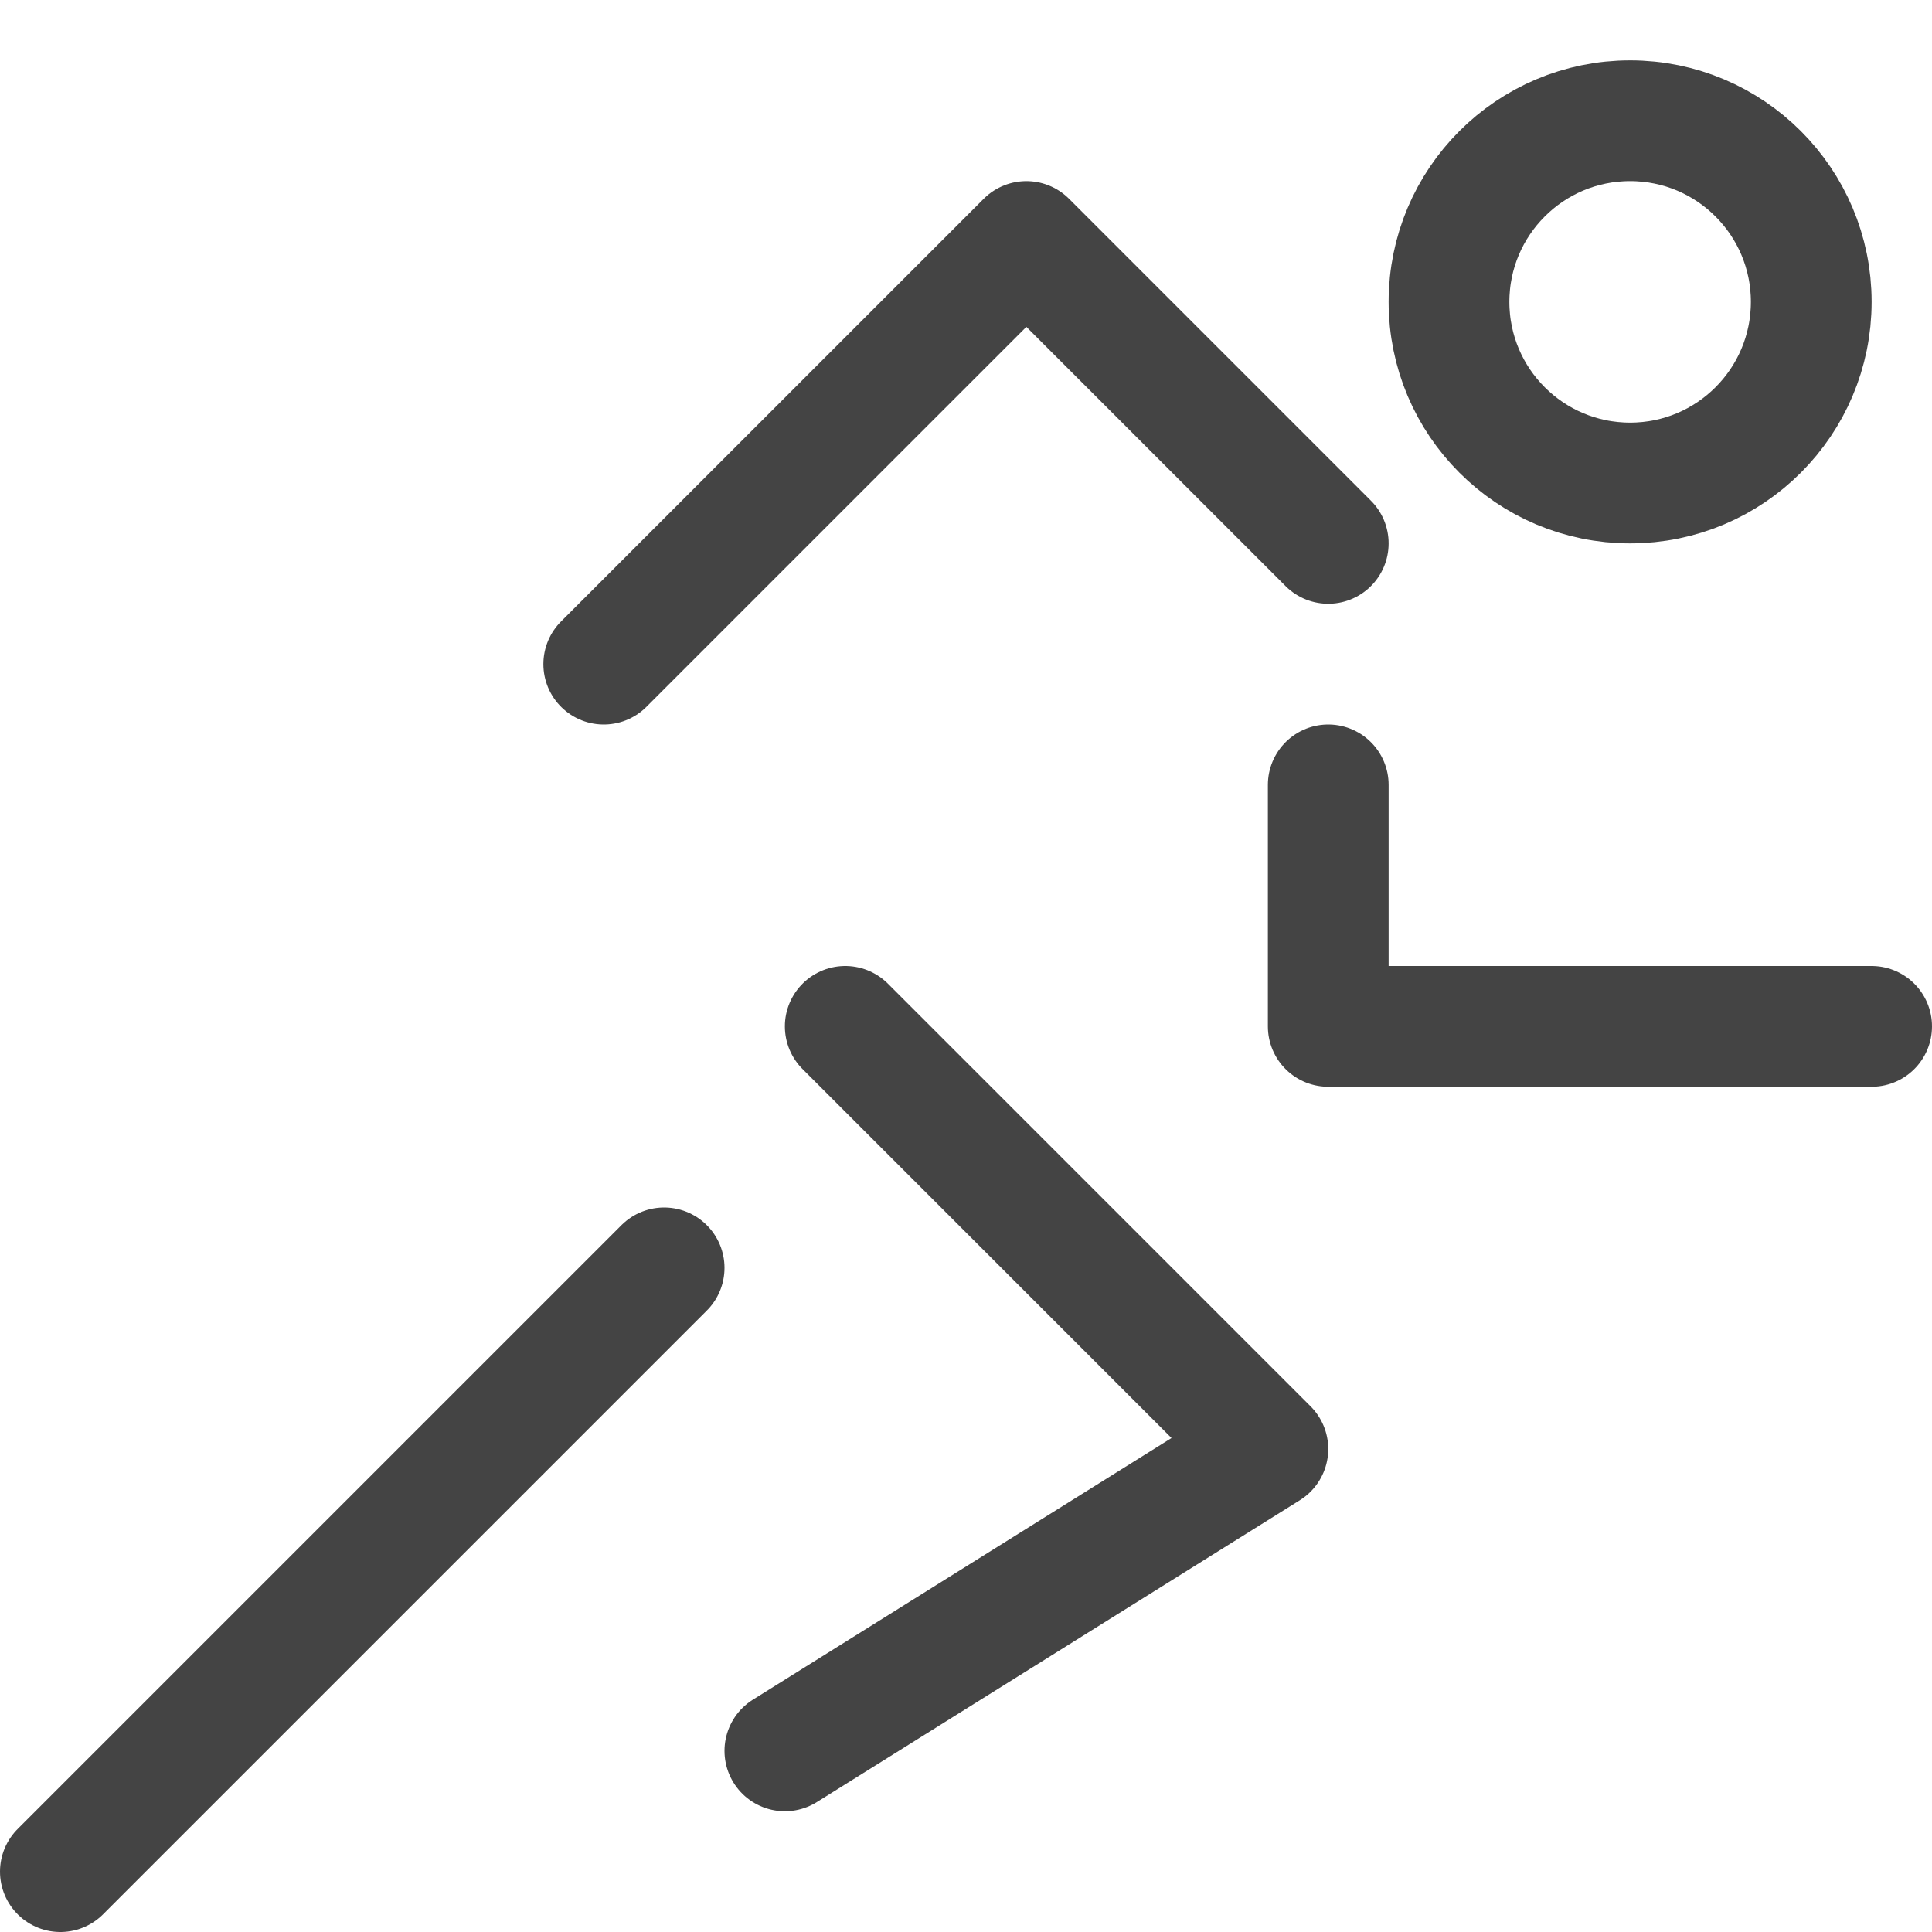
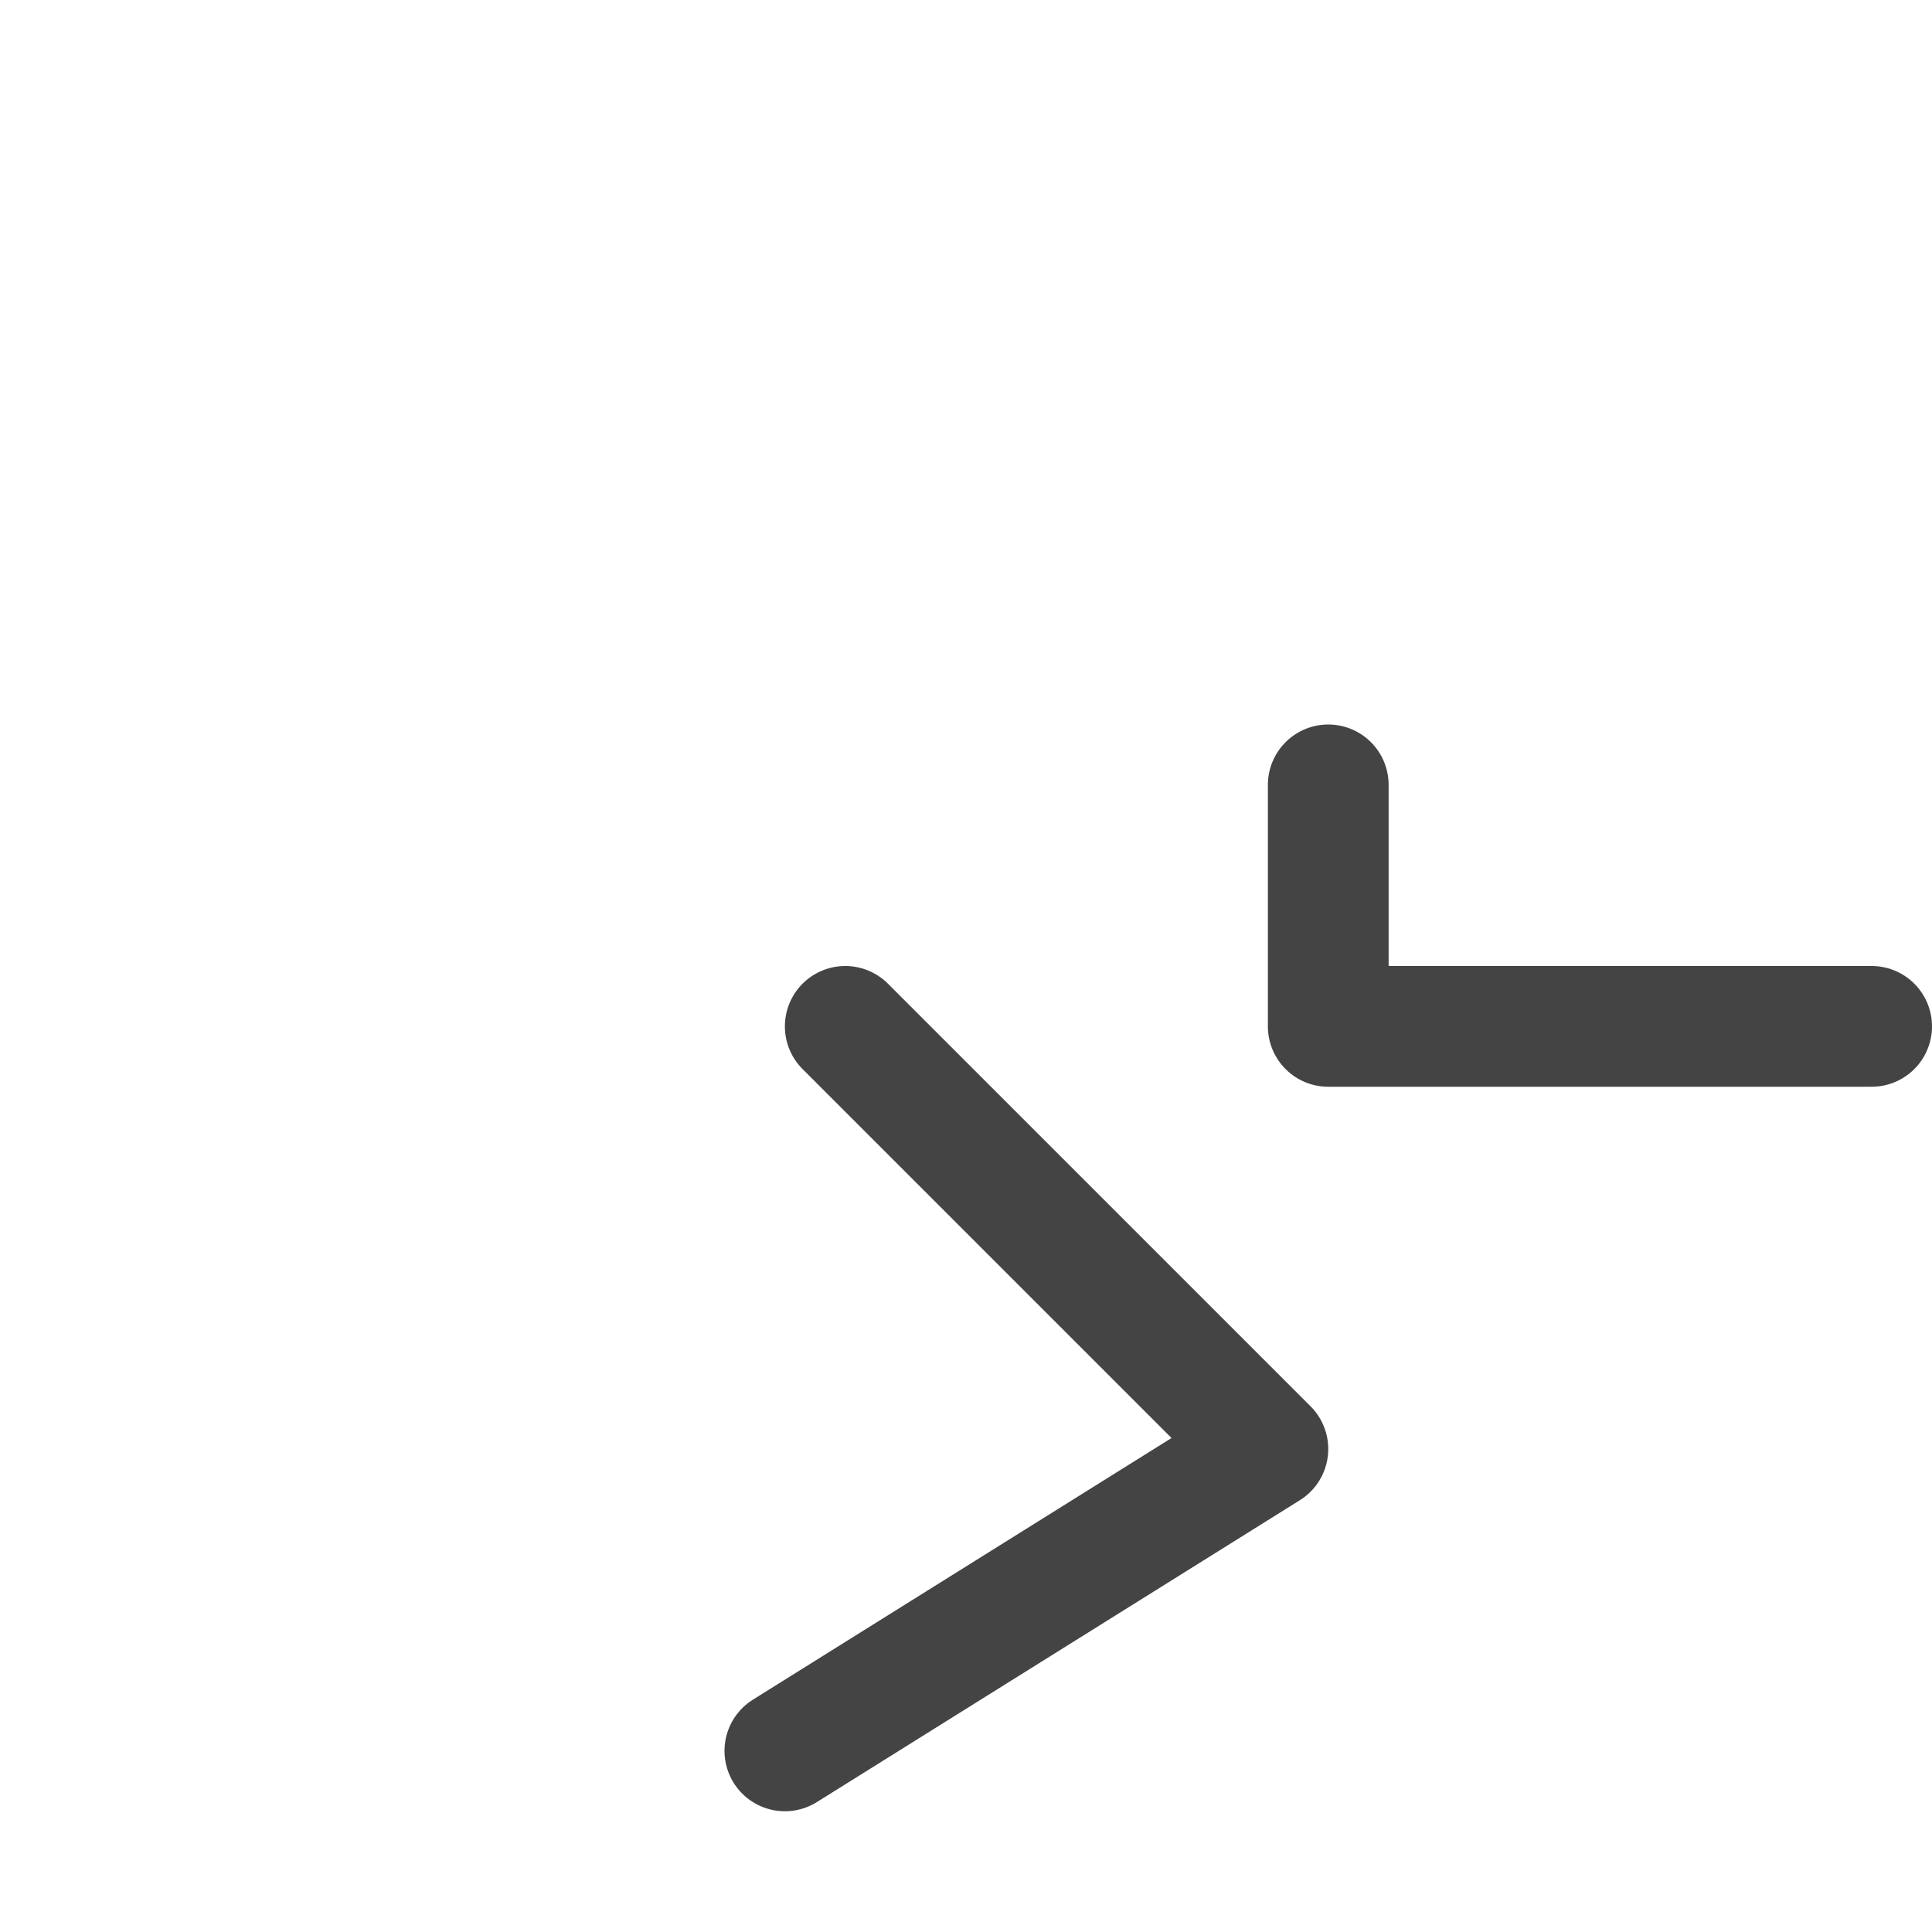
<svg xmlns="http://www.w3.org/2000/svg" width="16" height="16" viewBox="0 0 16 16" fill="none">
-   <circle cx="13.5" cy="2.5" r="1.5" stroke="#444444" />
-   <path d="M5 5.5L8.5 2L11 4.5" stroke="#444444" stroke-linecap="round" stroke-linejoin="round" />
  <path d="M11 6.5V8.5H15.5" stroke="#444444" stroke-linecap="round" stroke-linejoin="round" />
  <path d="M7 8.5L10.5 12L6.5 14.5" stroke="#444444" stroke-linecap="round" stroke-linejoin="round" />
-   <path d="M5.5 10.5L0.5 15.5" stroke="#444444" stroke-linecap="round" />
</svg>